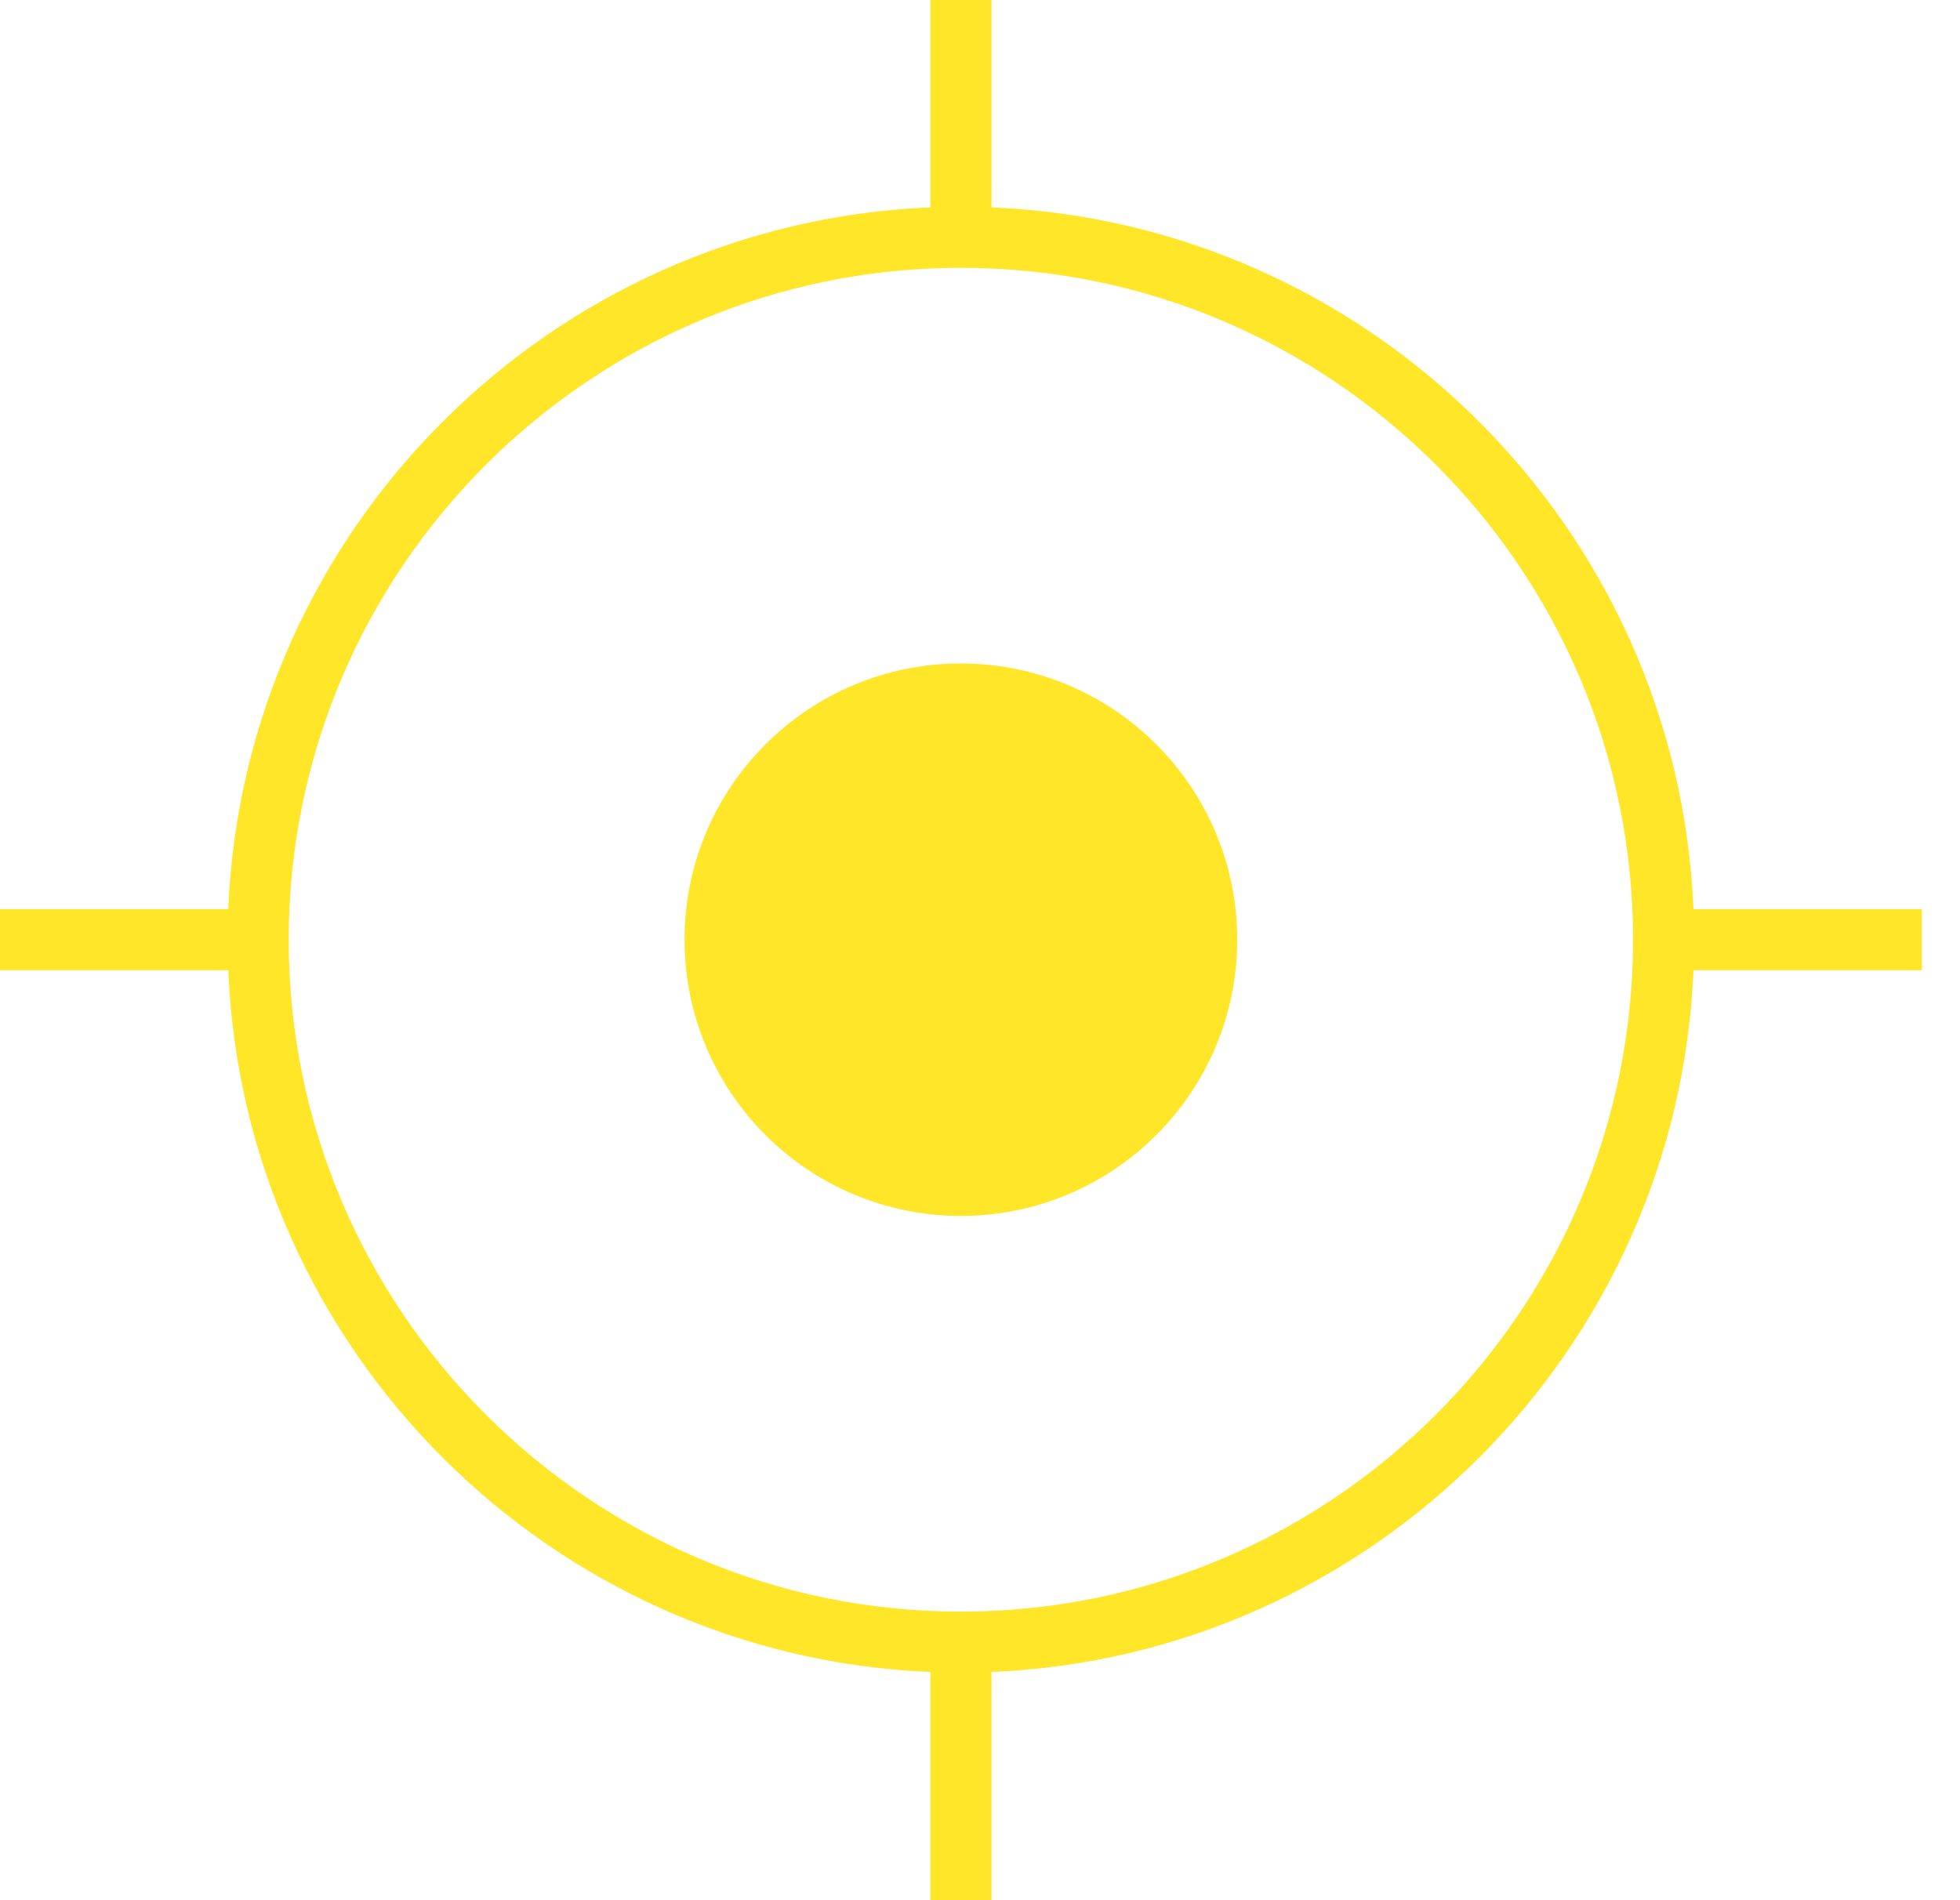
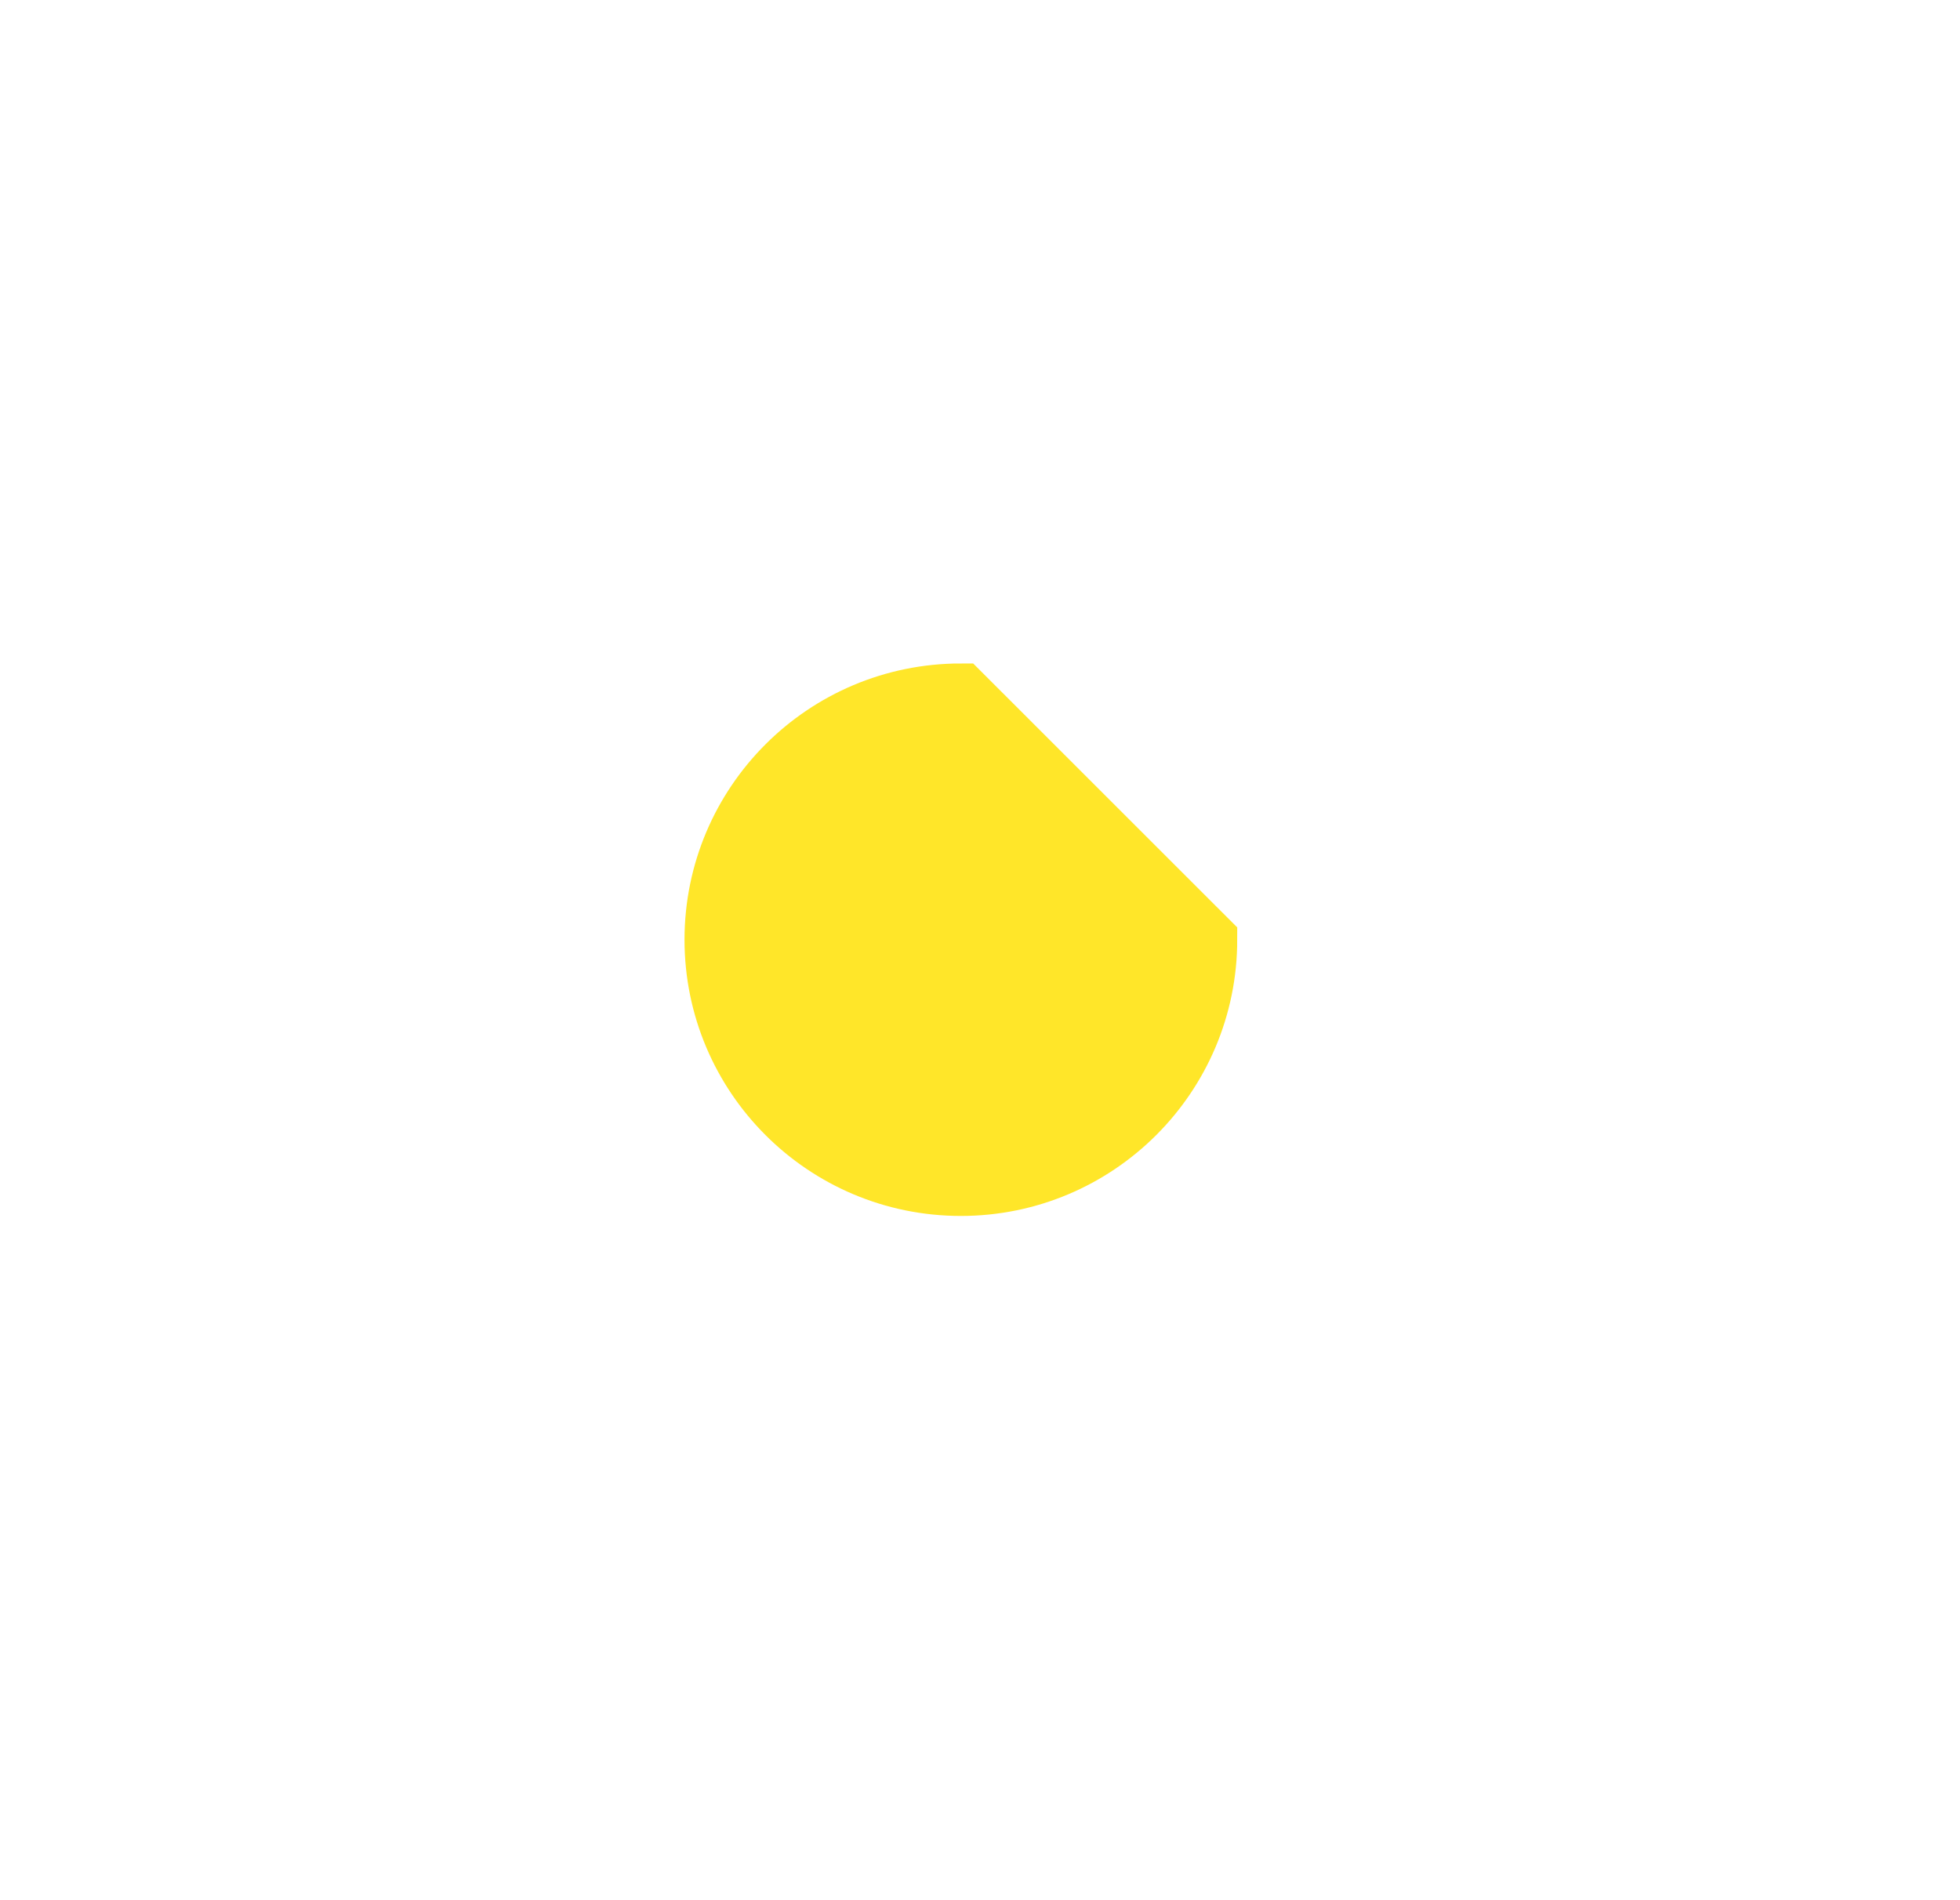
<svg xmlns="http://www.w3.org/2000/svg" width="33" height="32" viewBox="0 0 33 32" fill="none">
-   <path d="M20.331 15.825C20.331 18.118 18.471 19.977 16.178 19.977C13.884 19.977 12.025 18.118 12.025 15.825C12.025 13.532 13.884 11.673 16.178 11.673C18.471 11.673 20.331 13.532 20.331 15.825Z" fill="#FFE629" stroke="#FFE629" />
-   <path d="M28.013 15.331L28.033 15.81H28.513H31.857V15.839H28.513H28.033L28.013 16.319C27.76 22.456 22.811 27.404 16.672 27.657L16.193 27.677V28.157V31.5H16.164V28.157V27.677L15.684 27.657C9.546 27.404 4.597 22.456 4.343 16.319L4.324 15.839H3.844H0.5V15.81H3.844H4.324L4.343 15.331C4.597 9.193 9.546 4.245 15.684 3.992L16.164 3.972V3.492V0.5H16.193V3.492V3.972L16.672 3.992C22.811 4.245 27.76 9.193 28.013 15.331ZM4.361 15.825C4.361 22.34 9.662 27.64 16.178 27.64C22.694 27.64 27.995 22.34 27.995 15.825C27.995 9.31 22.694 4.01 16.178 4.01C9.662 4.01 4.361 9.31 4.361 15.825Z" fill="#FFE629" stroke="#FFE629" />
+   <path d="M20.331 15.825C20.331 18.118 18.471 19.977 16.178 19.977C13.884 19.977 12.025 18.118 12.025 15.825C12.025 13.532 13.884 11.673 16.178 11.673Z" fill="#FFE629" stroke="#FFE629" />
</svg>